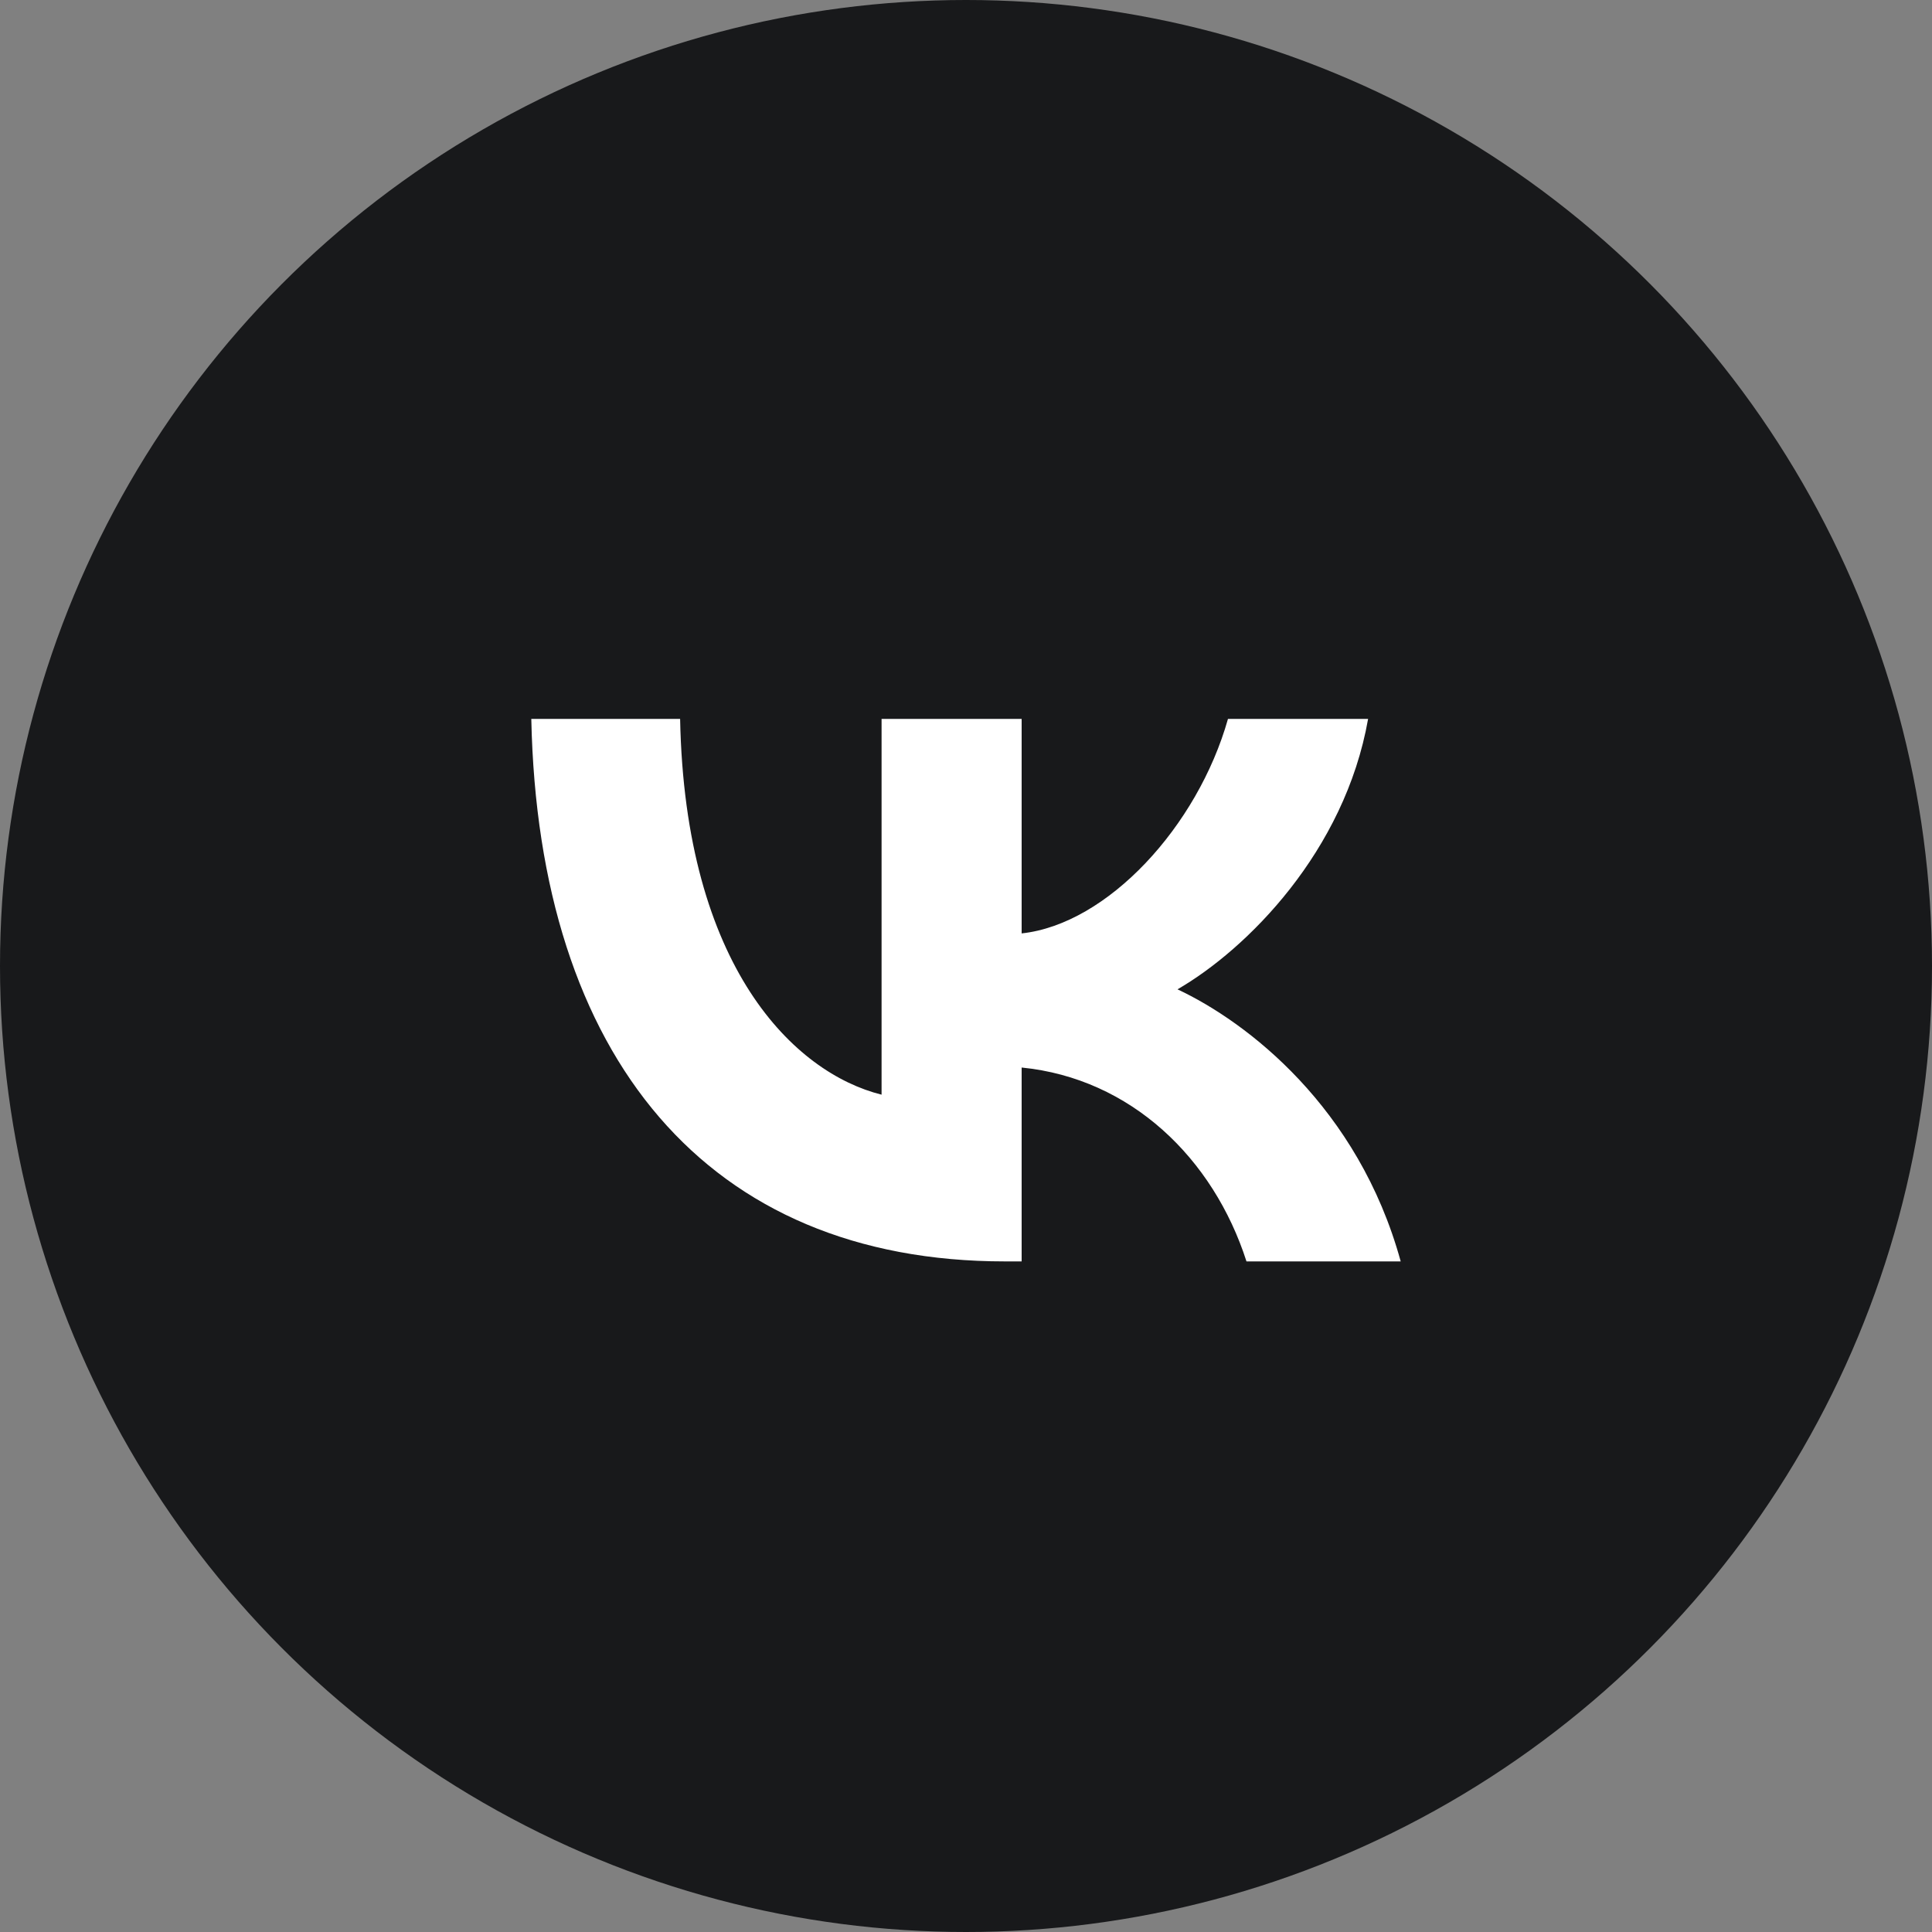
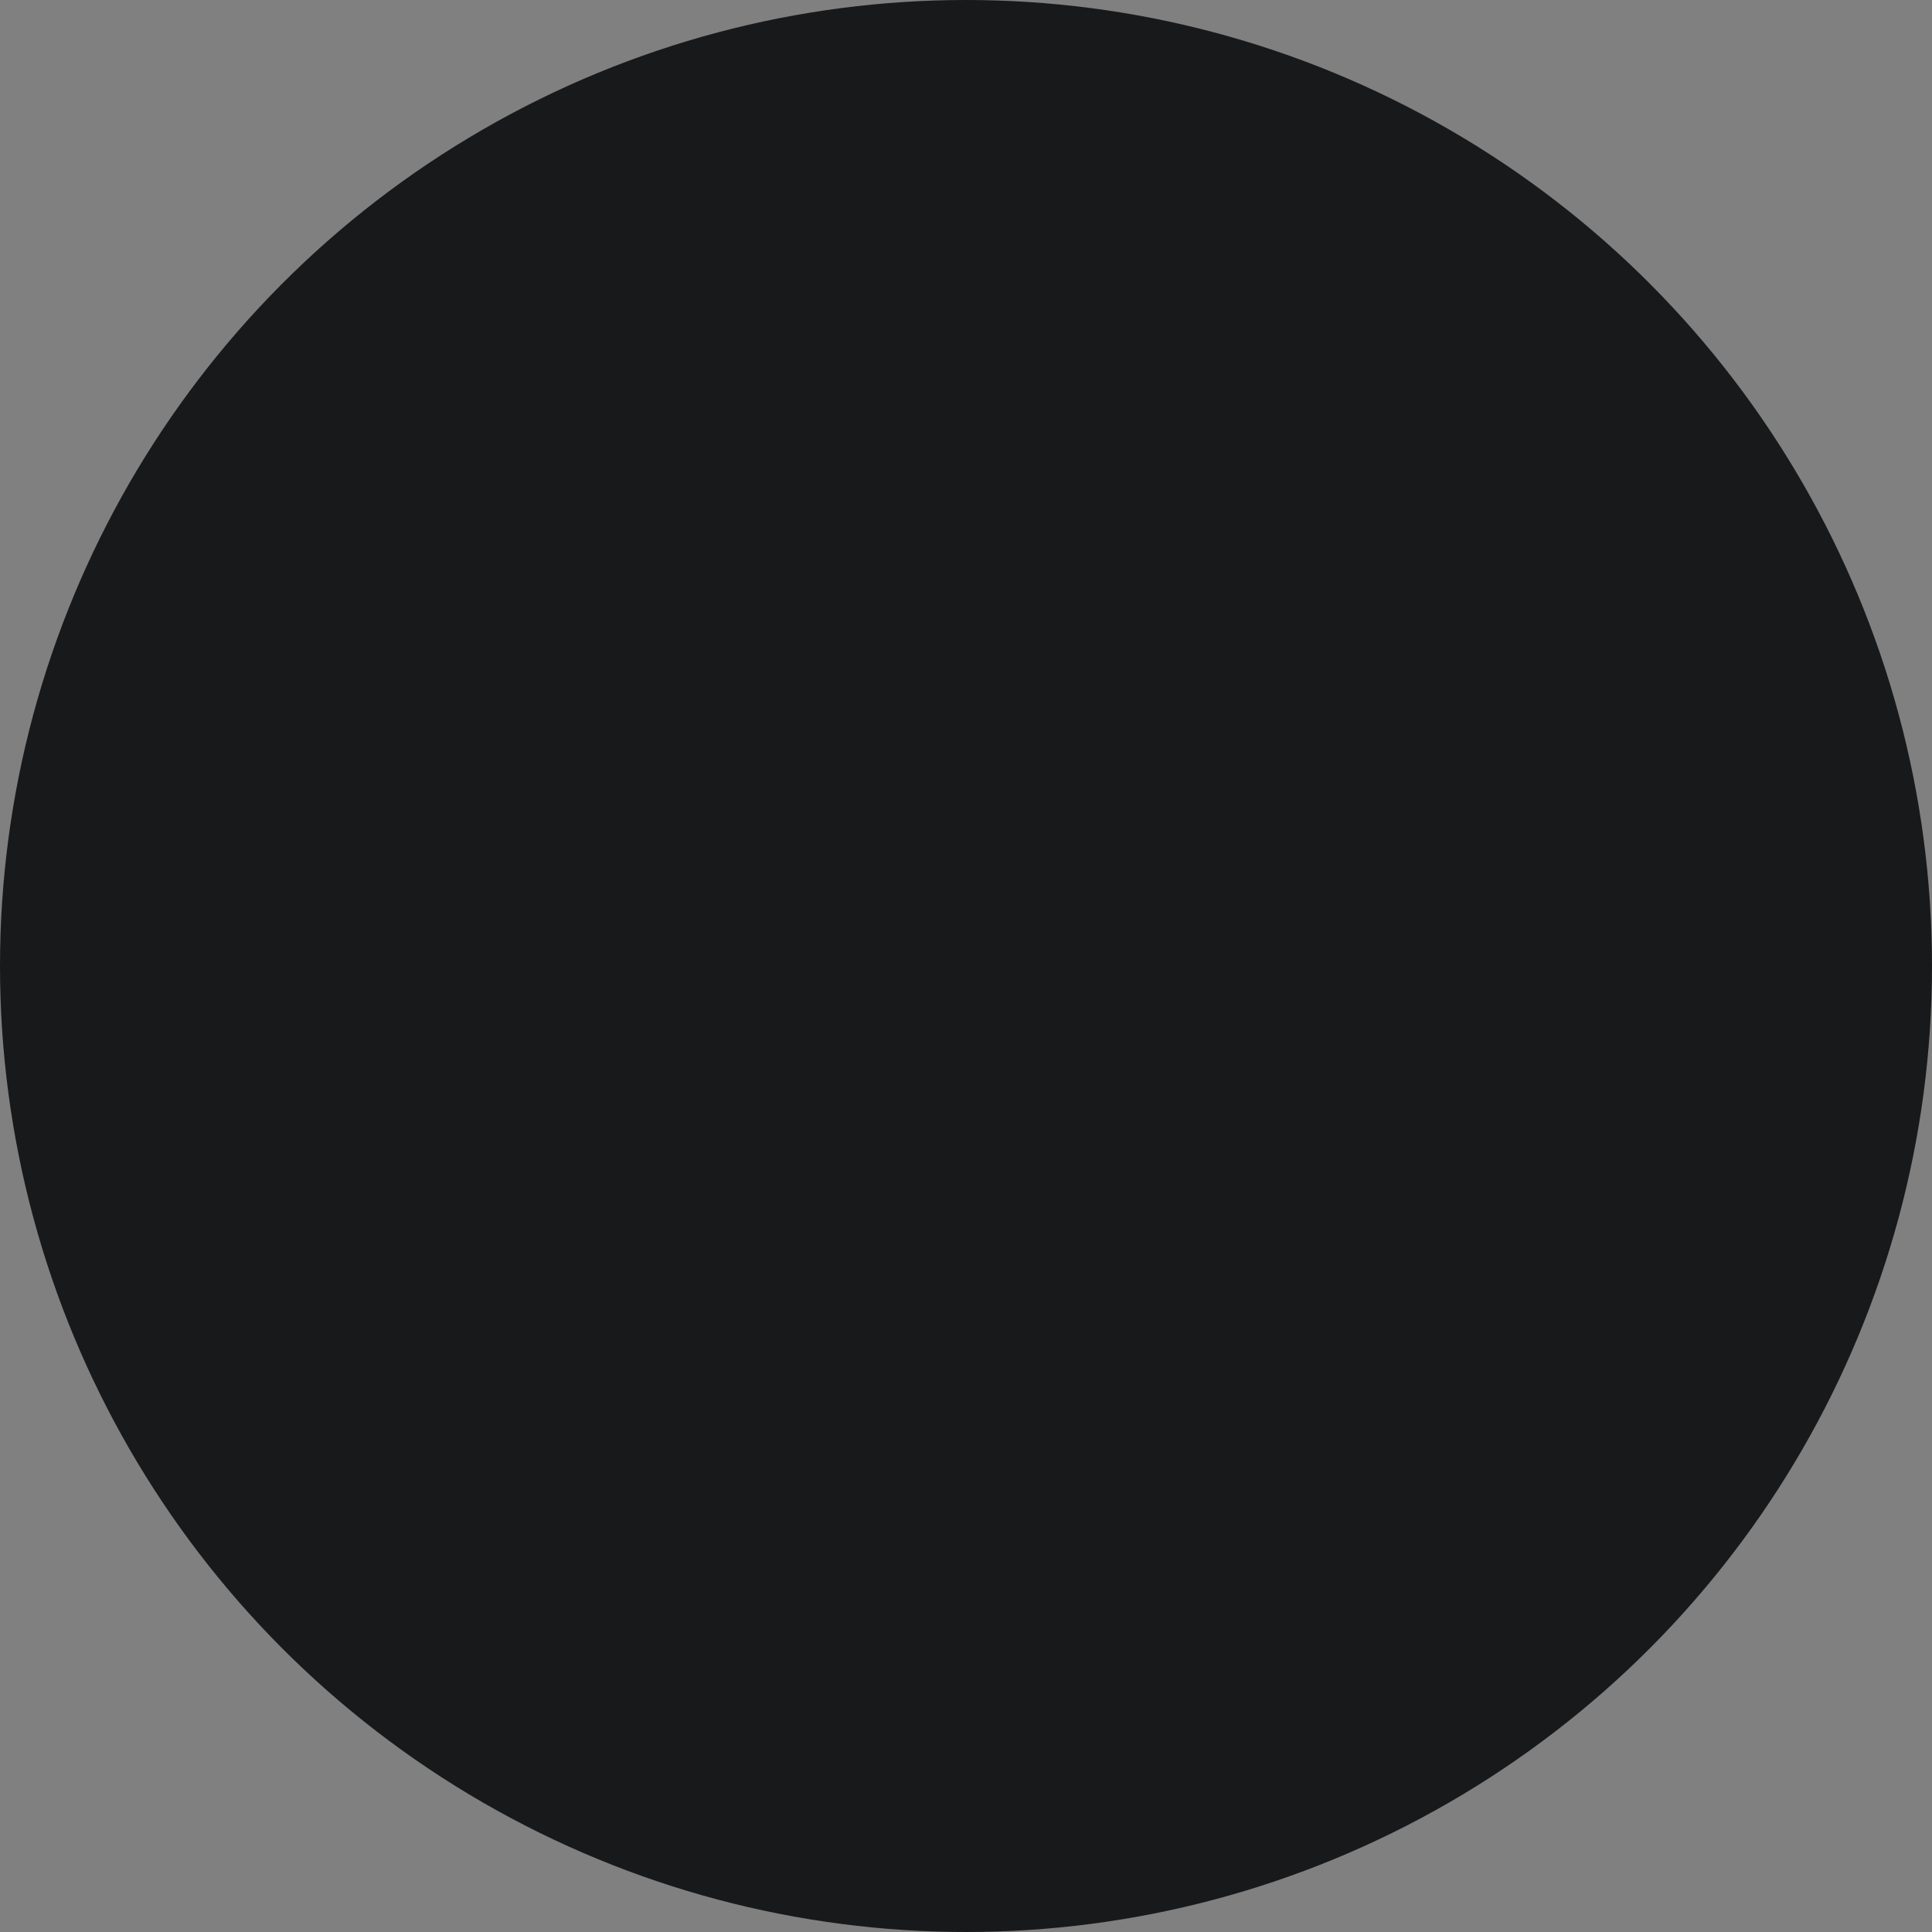
<svg xmlns="http://www.w3.org/2000/svg" width="40" height="40" viewBox="0 0 40 40" fill="none">
  <rect x="0" y="0" width="40" height="40" fill="#808080" stroke="none" />
  <circle cx="20" cy="20" r="20" fill="#18191B" />
-   <path d="M20.804 26.116C14.654 26.116 11.146 21.9 11 14.884H14.081C14.182 20.034 16.453 22.215 18.252 22.664V14.884H21.152V19.325C22.929 19.134 24.795 17.11 25.424 14.884H28.325C27.842 17.628 25.818 19.651 24.379 20.483C25.818 21.158 28.123 22.923 29 26.116H25.807C25.121 23.98 23.412 22.327 21.152 22.102V26.116H20.804Z" fill="white" />
</svg>